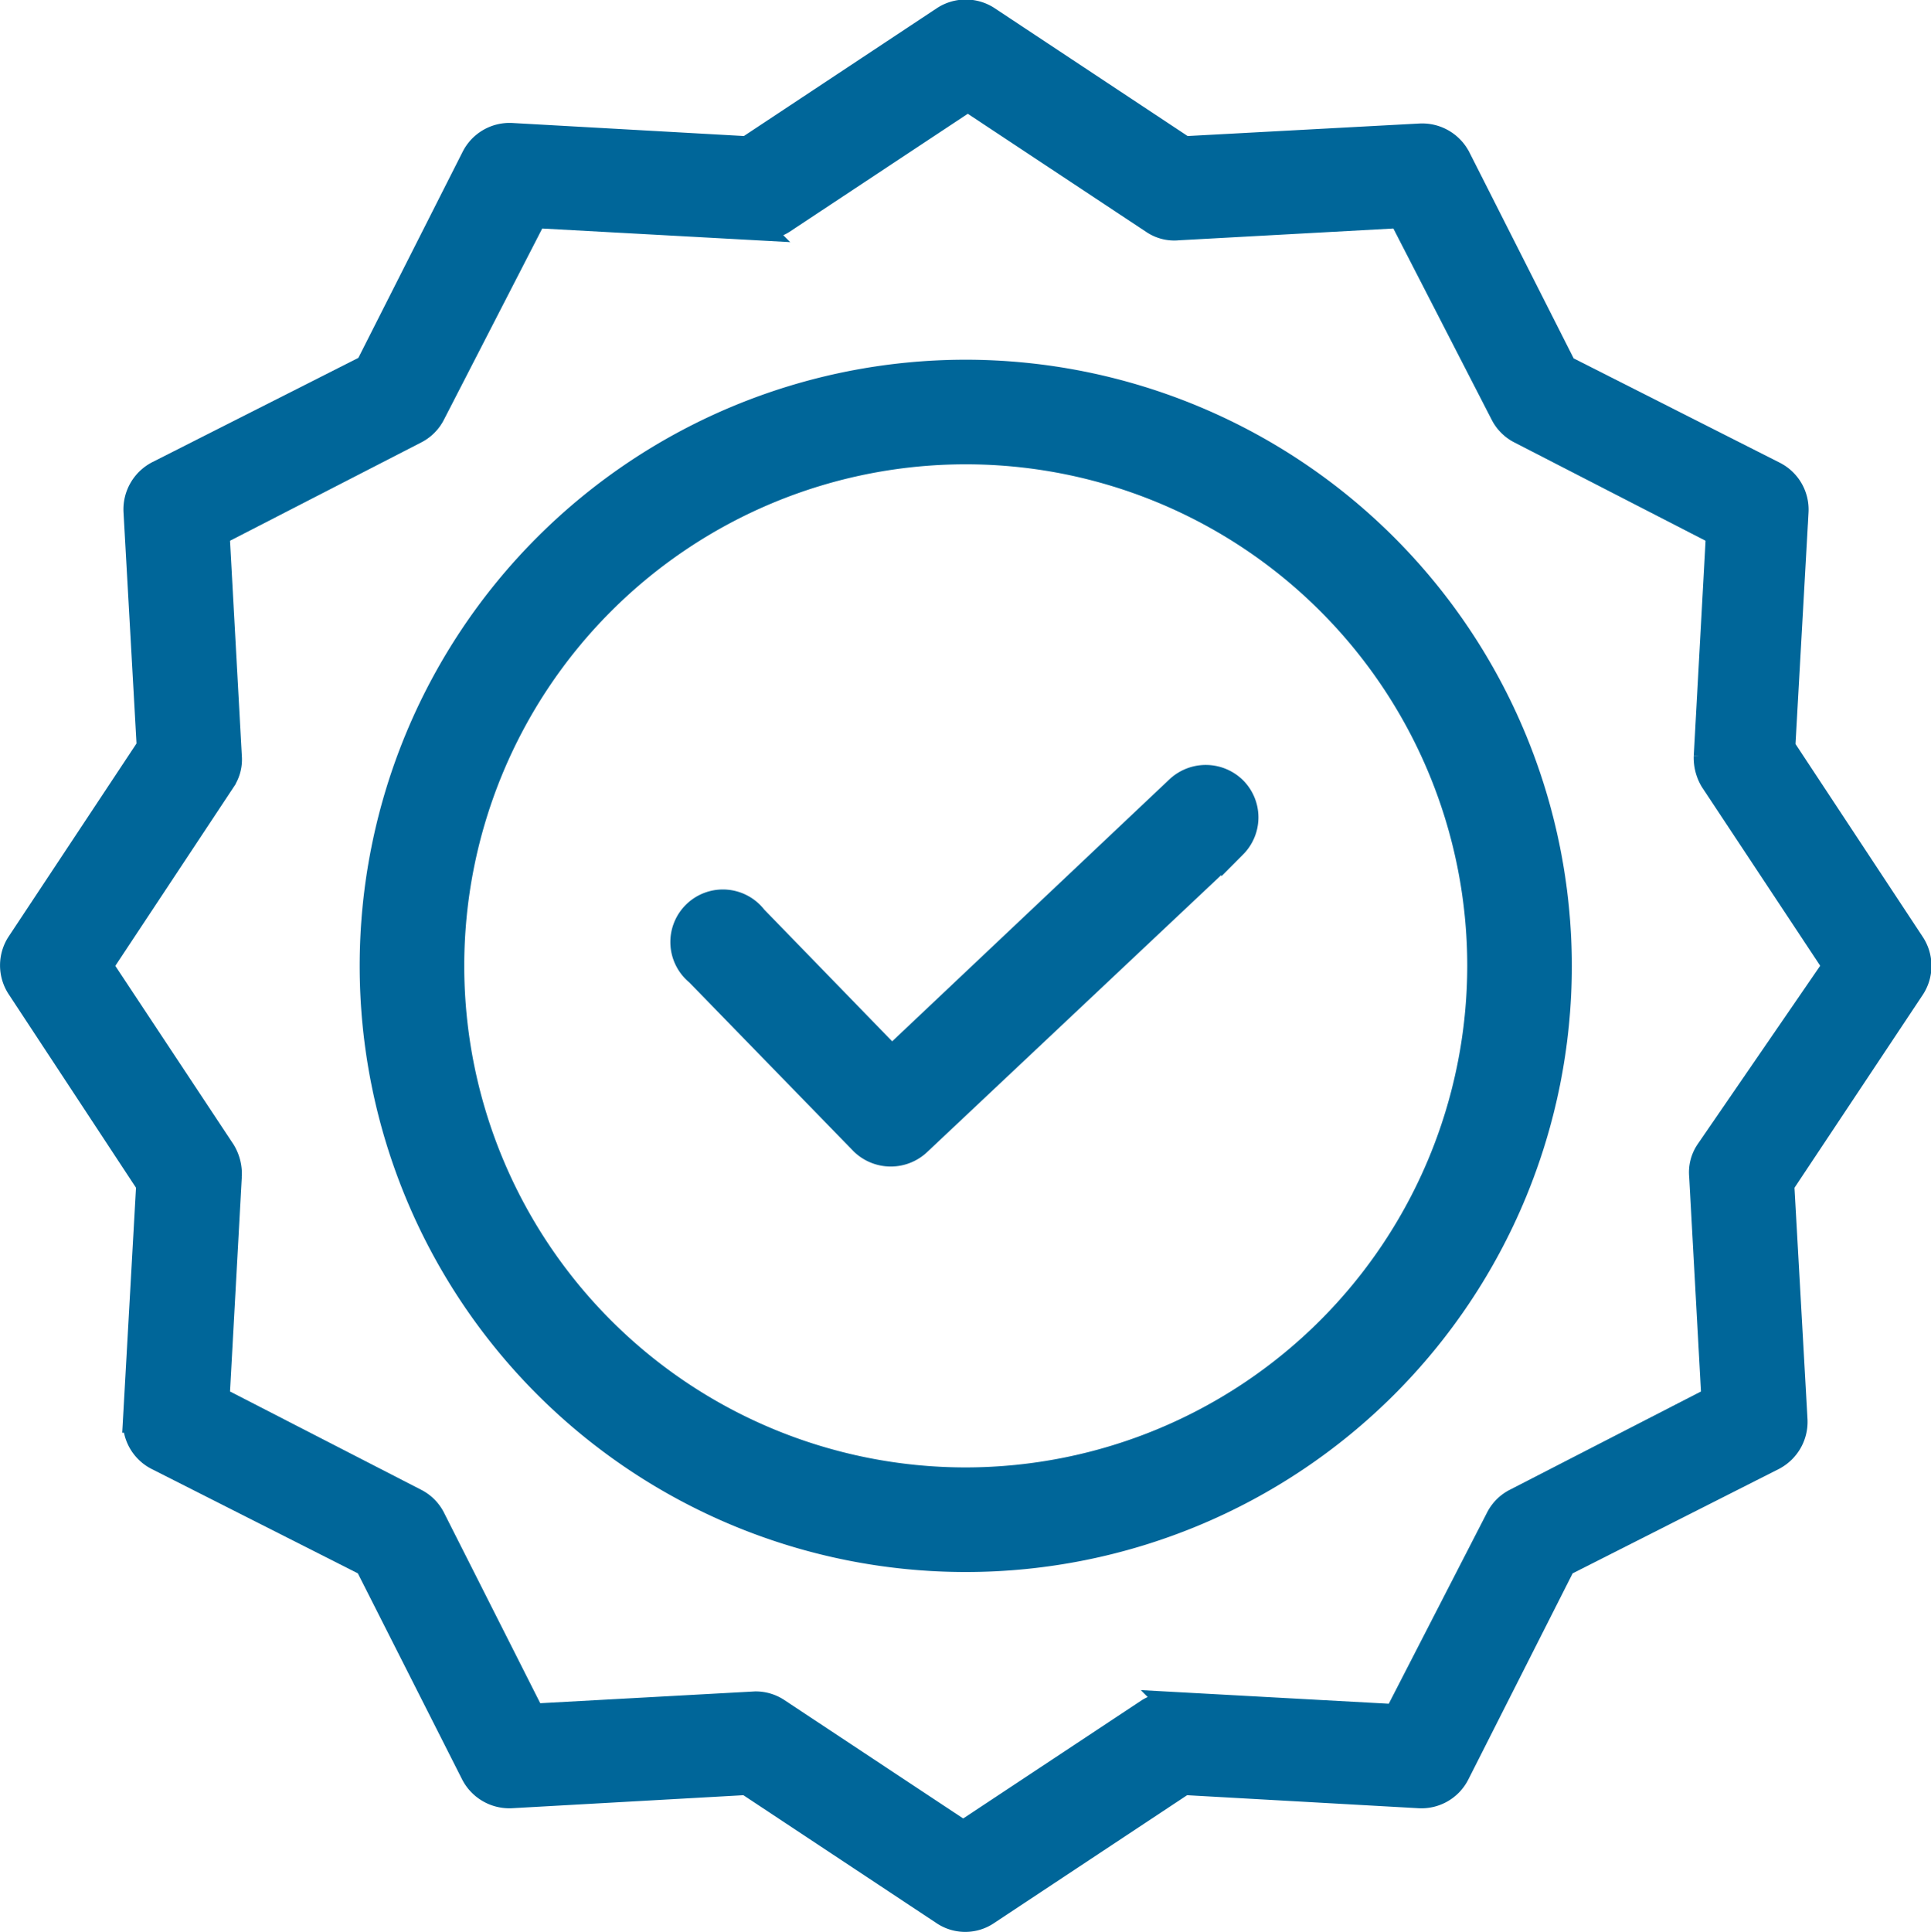
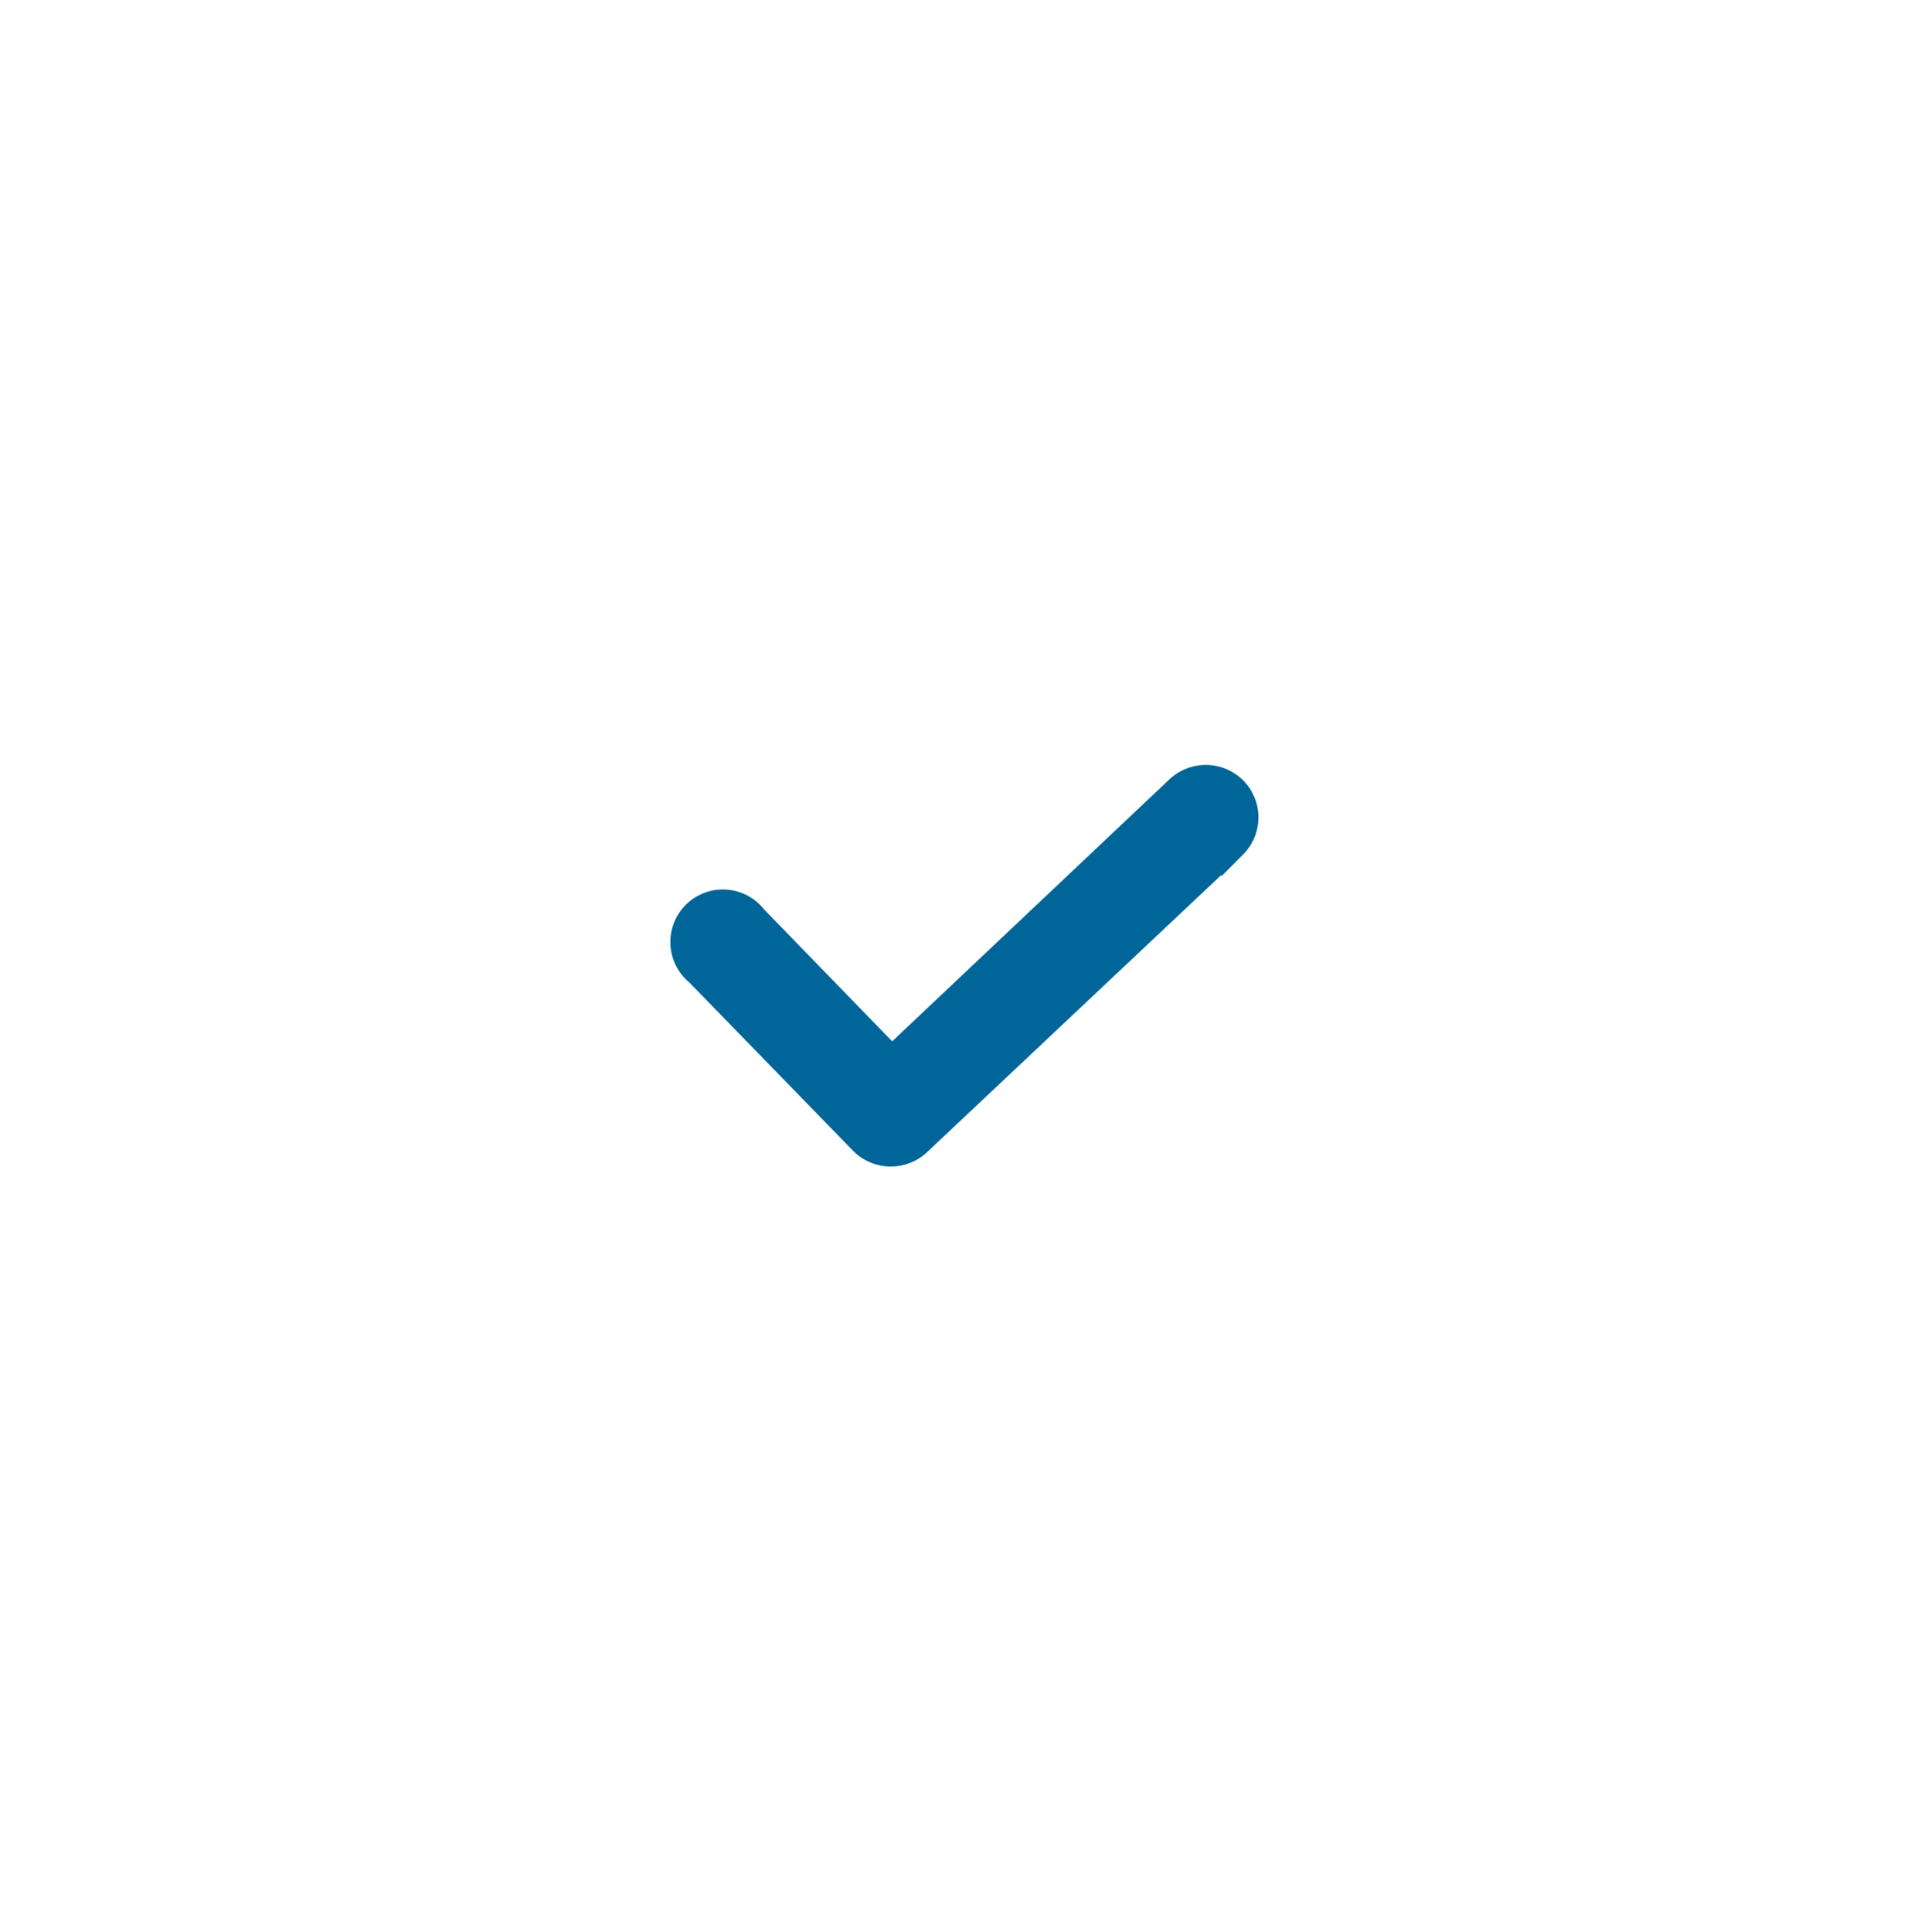
<svg xmlns="http://www.w3.org/2000/svg" id="Capa_1" data-name="Capa 1" viewBox="0 0 37.85 37.87">
  <defs>
    <style>.cls-1{fill:#069;stroke:#069;stroke-miterlimit:10;stroke-width:0.5px;}</style>
  </defs>
  <title>iso</title>
  <path class="cls-1" d="M557.61,94.7L552,100l-2.69-2.77a0.78,0.78,0,1,0-1.11,1.08l3.23,3.32a0.79,0.79,0,0,0,1.1,0l6.18-5.82a0.78,0.78,0,0,0,0-1.1A0.79,0.79,0,0,0,557.61,94.7Z" transform="translate(-534.52 -79.24)" />
-   <path class="cls-1" d="M553.45,86.54a11.63,11.63,0,1,0,11.63,11.63A11.64,11.64,0,0,0,553.45,86.54Zm0,21.71a10.08,10.08,0,1,1,10.08-10.08A10.09,10.09,0,0,1,553.45,108.25Z" transform="translate(-534.52 -79.24)" />
-   <path class="cls-1" d="M569.46,93.89l0.26-4.62a0.78,0.78,0,0,0-.43-0.74l-4.11-2.08-2.08-4.11a0.79,0.79,0,0,0-.74-0.43l-4.63.25-3.85-2.55a0.78,0.78,0,0,0-.86,0l-3.85,2.55-4.62-.26a0.78,0.78,0,0,0-.74.43l-2.08,4.11-4.11,2.08a0.79,0.79,0,0,0-.43.74l0.26,4.62-2.55,3.85a0.78,0.78,0,0,0,0,.86l2.54,3.86-0.26,4.62a0.78,0.78,0,0,0,.43.74l4.11,2.08L543.8,114a0.79,0.79,0,0,0,.74.43l4.62-.26,3.85,2.55a0.76,0.76,0,0,0,.86,0l3.85-2.55,4.62,0.26a0.78,0.78,0,0,0,.74-0.43l2.08-4.11,4.11-2.08a0.79,0.79,0,0,0,.43-0.74l-0.26-4.62L572,98.6a0.78,0.78,0,0,0,0-.86ZM568,101.81a0.73,0.73,0,0,0-.12.48l0.24,4.37-3.89,2a0.77,0.77,0,0,0-.34.34l-2,3.89-4.37-.24a0.85,0.85,0,0,0-.48.12l-3.64,2.41-3.64-2.41a0.77,0.77,0,0,0-.43-0.13h0l-4.37.24L543,109a0.77,0.77,0,0,0-.34-0.34l-3.89-2,0.24-4.37a0.85,0.85,0,0,0-.12-0.48l-2.41-3.64,2.41-3.64a0.73,0.73,0,0,0,.12-0.47l-0.24-4.37,3.89-2a0.77,0.77,0,0,0,.34-0.34l2-3.89,4.37,0.24a0.85,0.85,0,0,0,.48-0.12l3.64-2.41,3.64,2.41a0.73,0.73,0,0,0,.48.12l4.37-.24,2,3.89a0.77,0.77,0,0,0,.34.34l3.89,2-0.24,4.37a0.85,0.85,0,0,0,.12.47l2.41,3.64Z" transform="translate(-534.52 -79.24)" />
</svg>